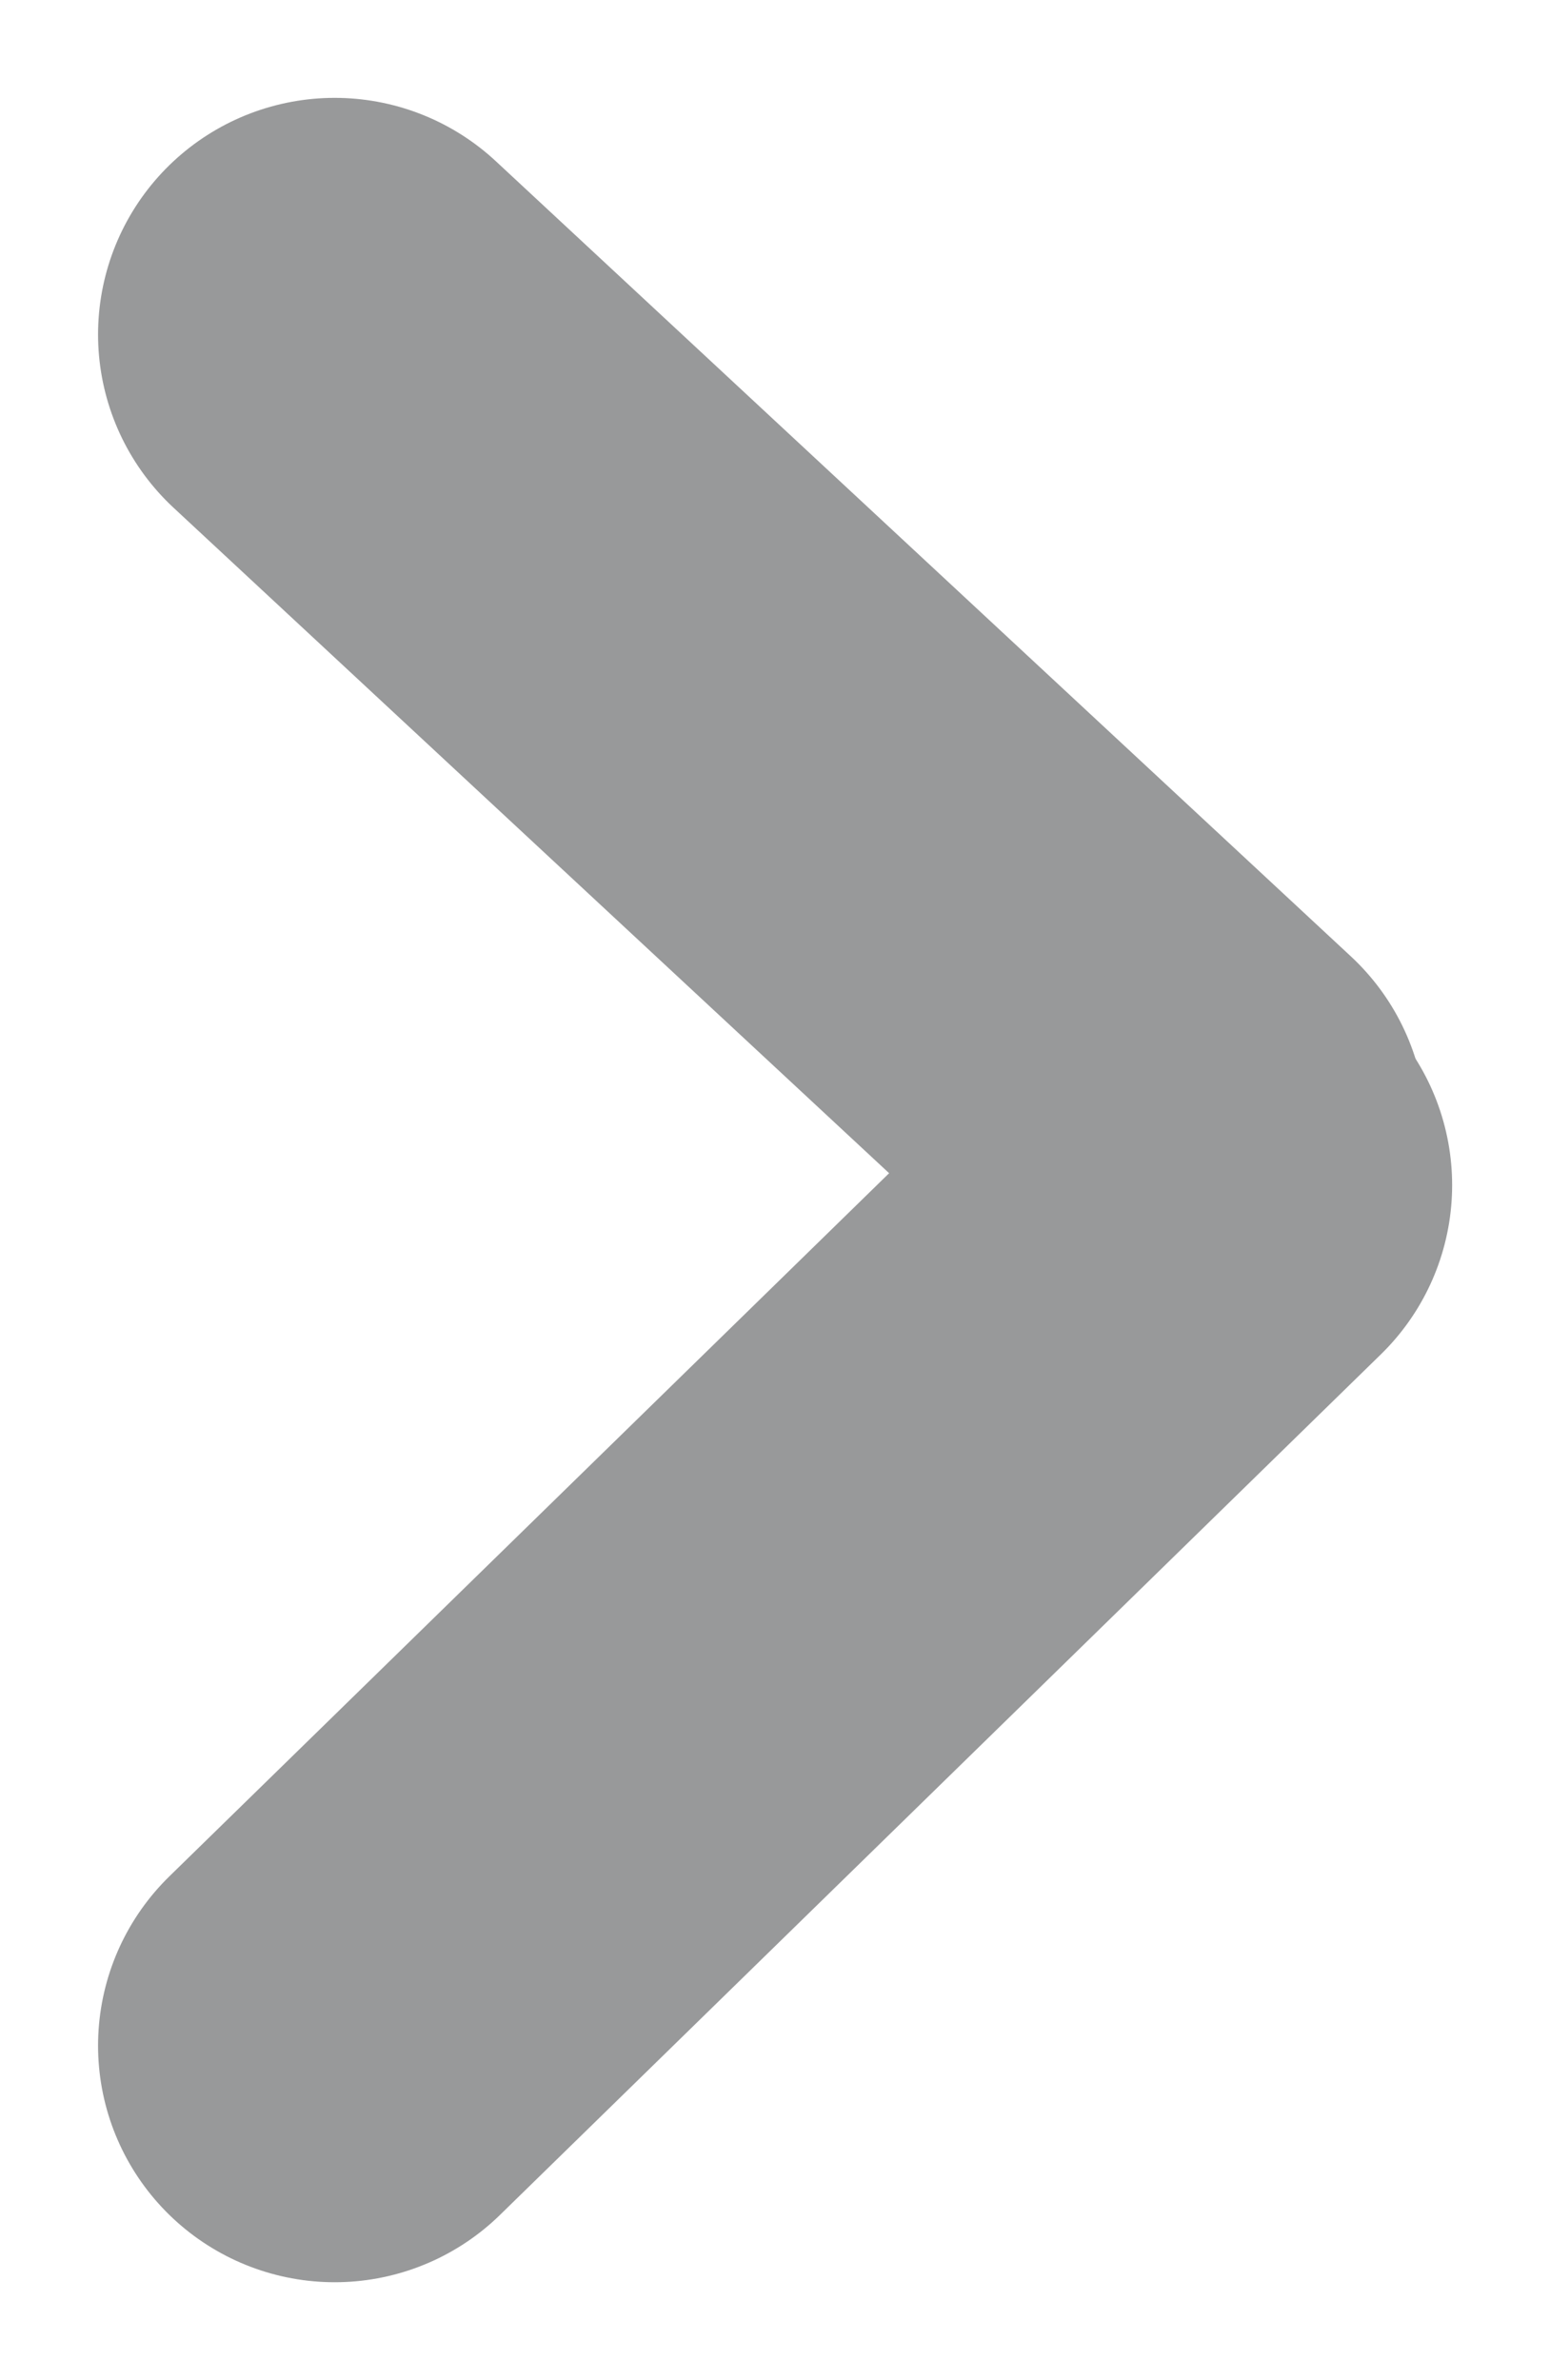
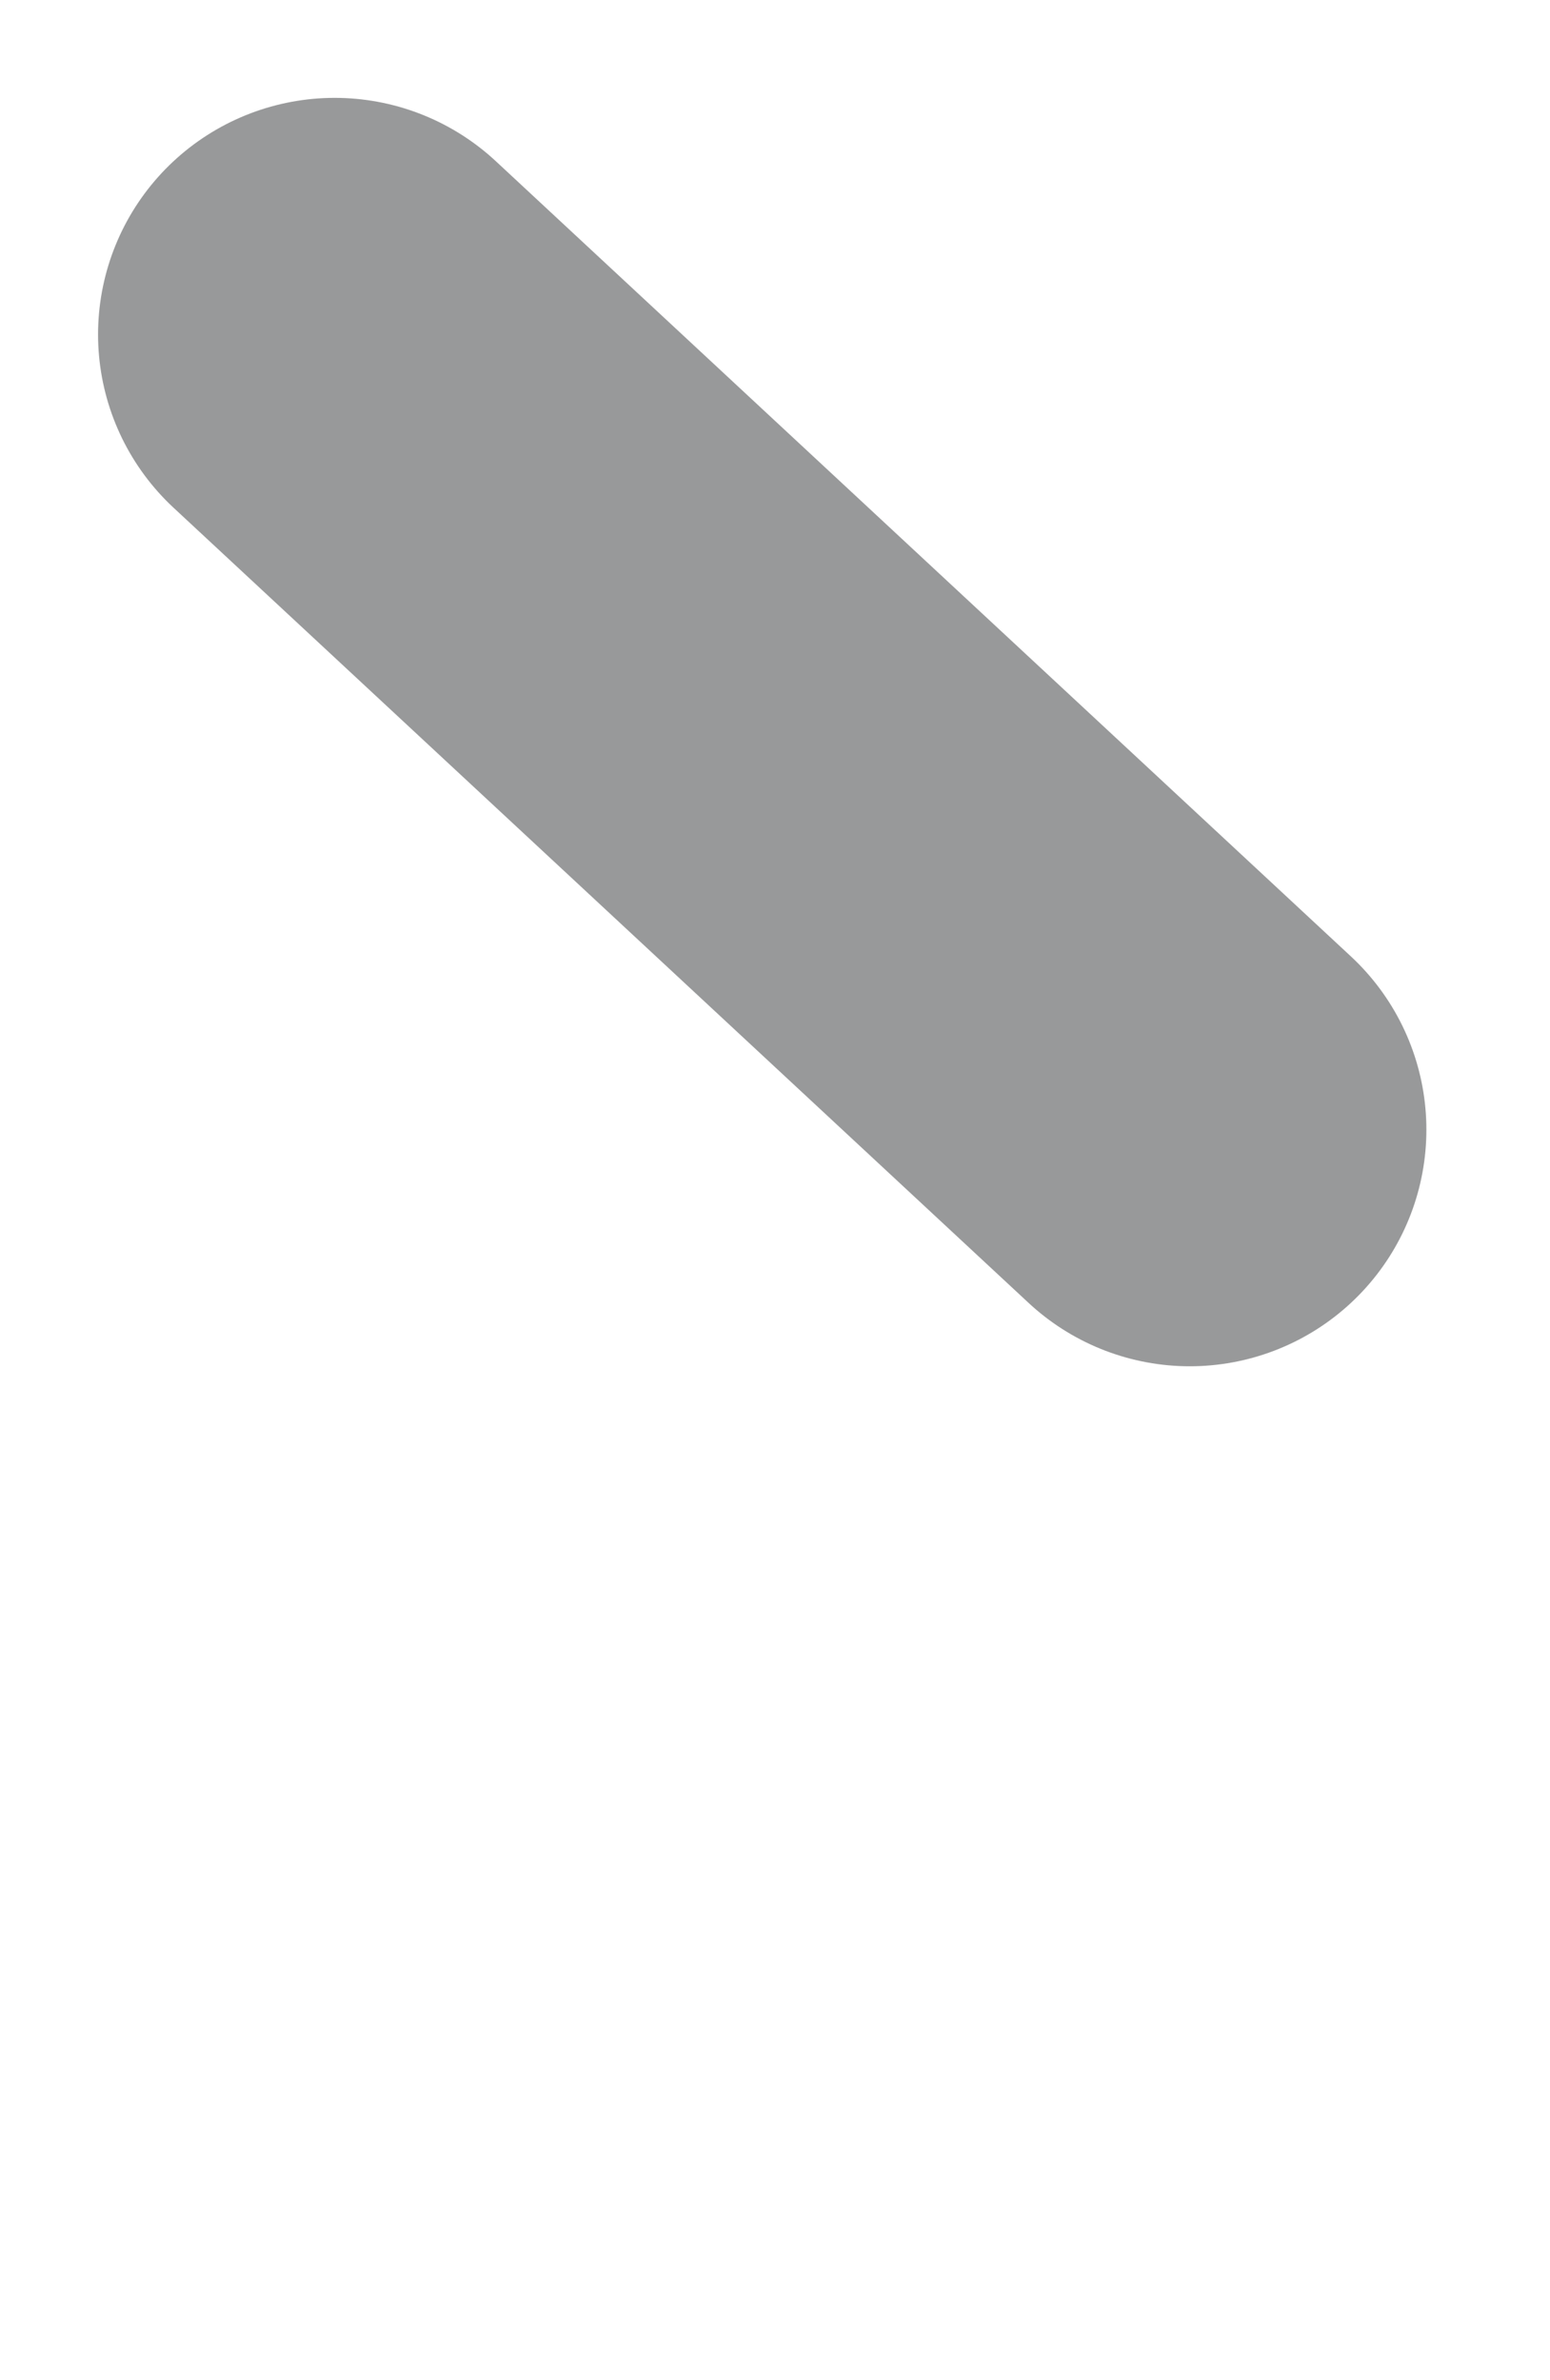
<svg xmlns="http://www.w3.org/2000/svg" width="8.188" height="12.574" viewBox="0 0 8.188 12.574">
  <g id="Grupo_7252" data-name="Grupo 7252" transform="translate(-20.167 2.817)">
    <line id="Línea_170" data-name="Línea 170" x1="4.517" y1="4.201" transform="translate(21.935 -1.05)" fill="none" stroke="#98999a" stroke-linecap="round" stroke-width="2.5" />
-     <line id="Línea_171" data-name="Línea 171" x1="4.653" y2="4.546" transform="translate(21.935 3.444)" fill="none" stroke="#98999a" stroke-linecap="round" stroke-width="2.5" />
  </g>
</svg>